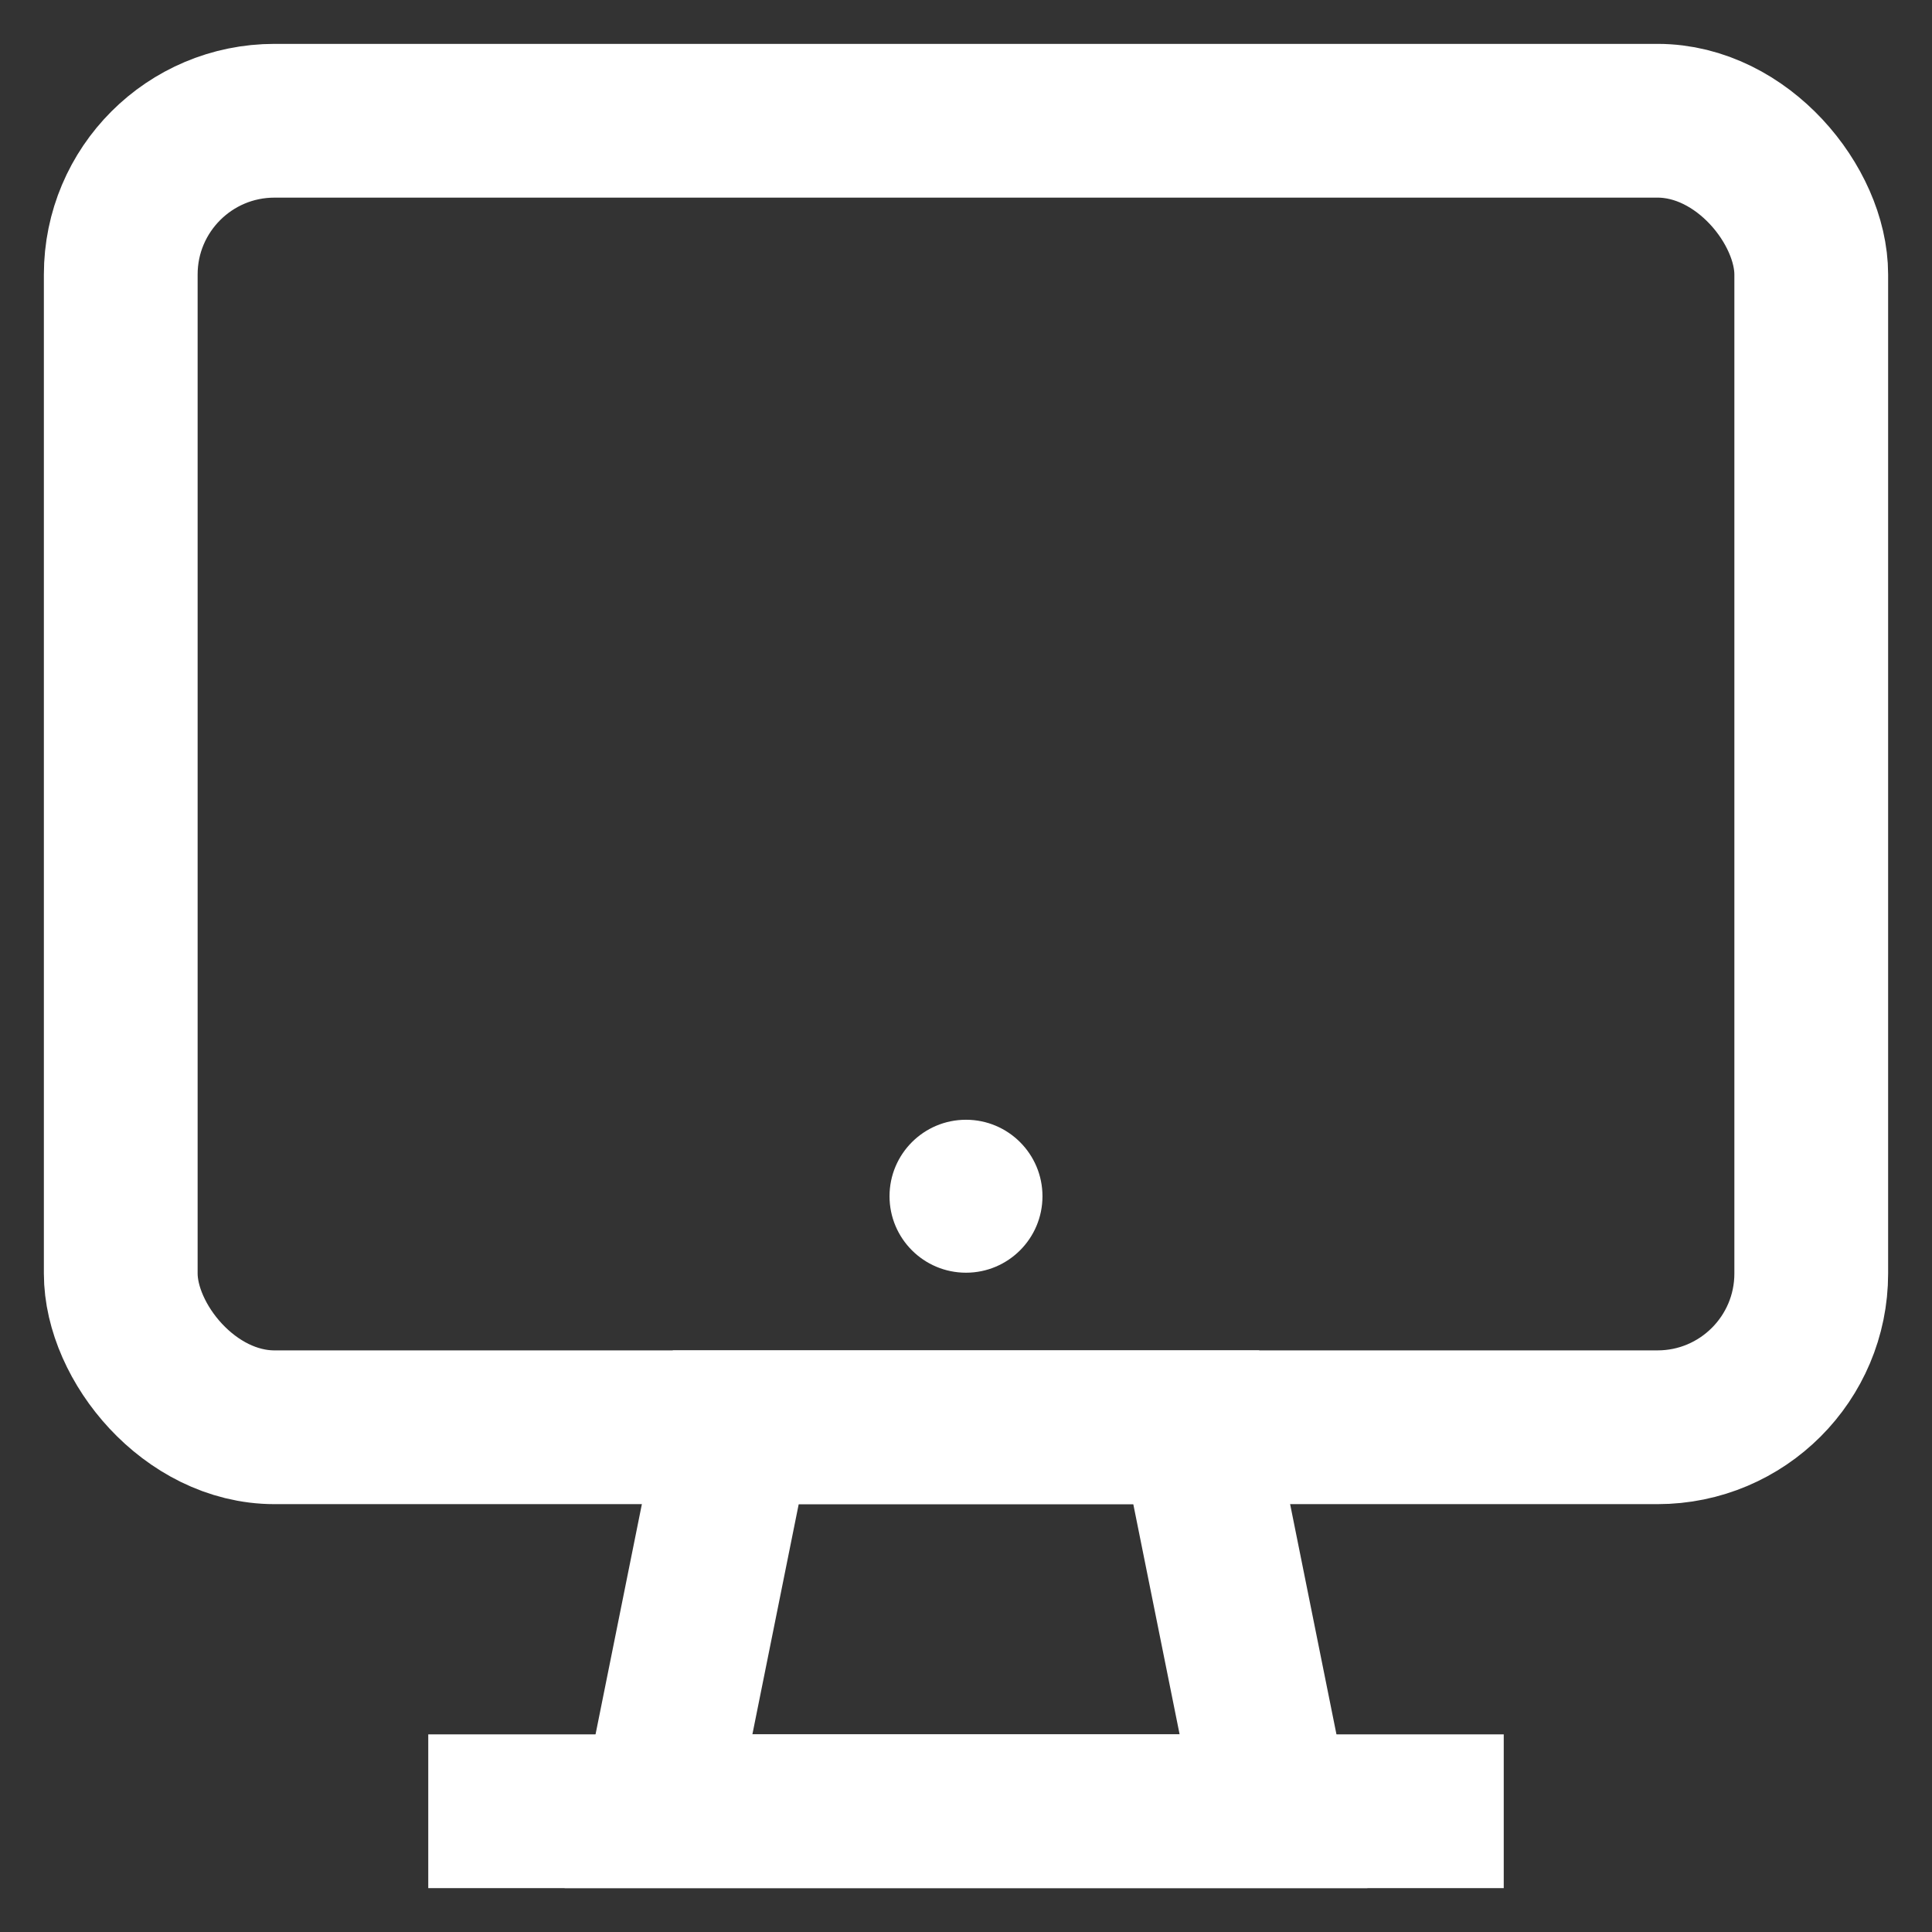
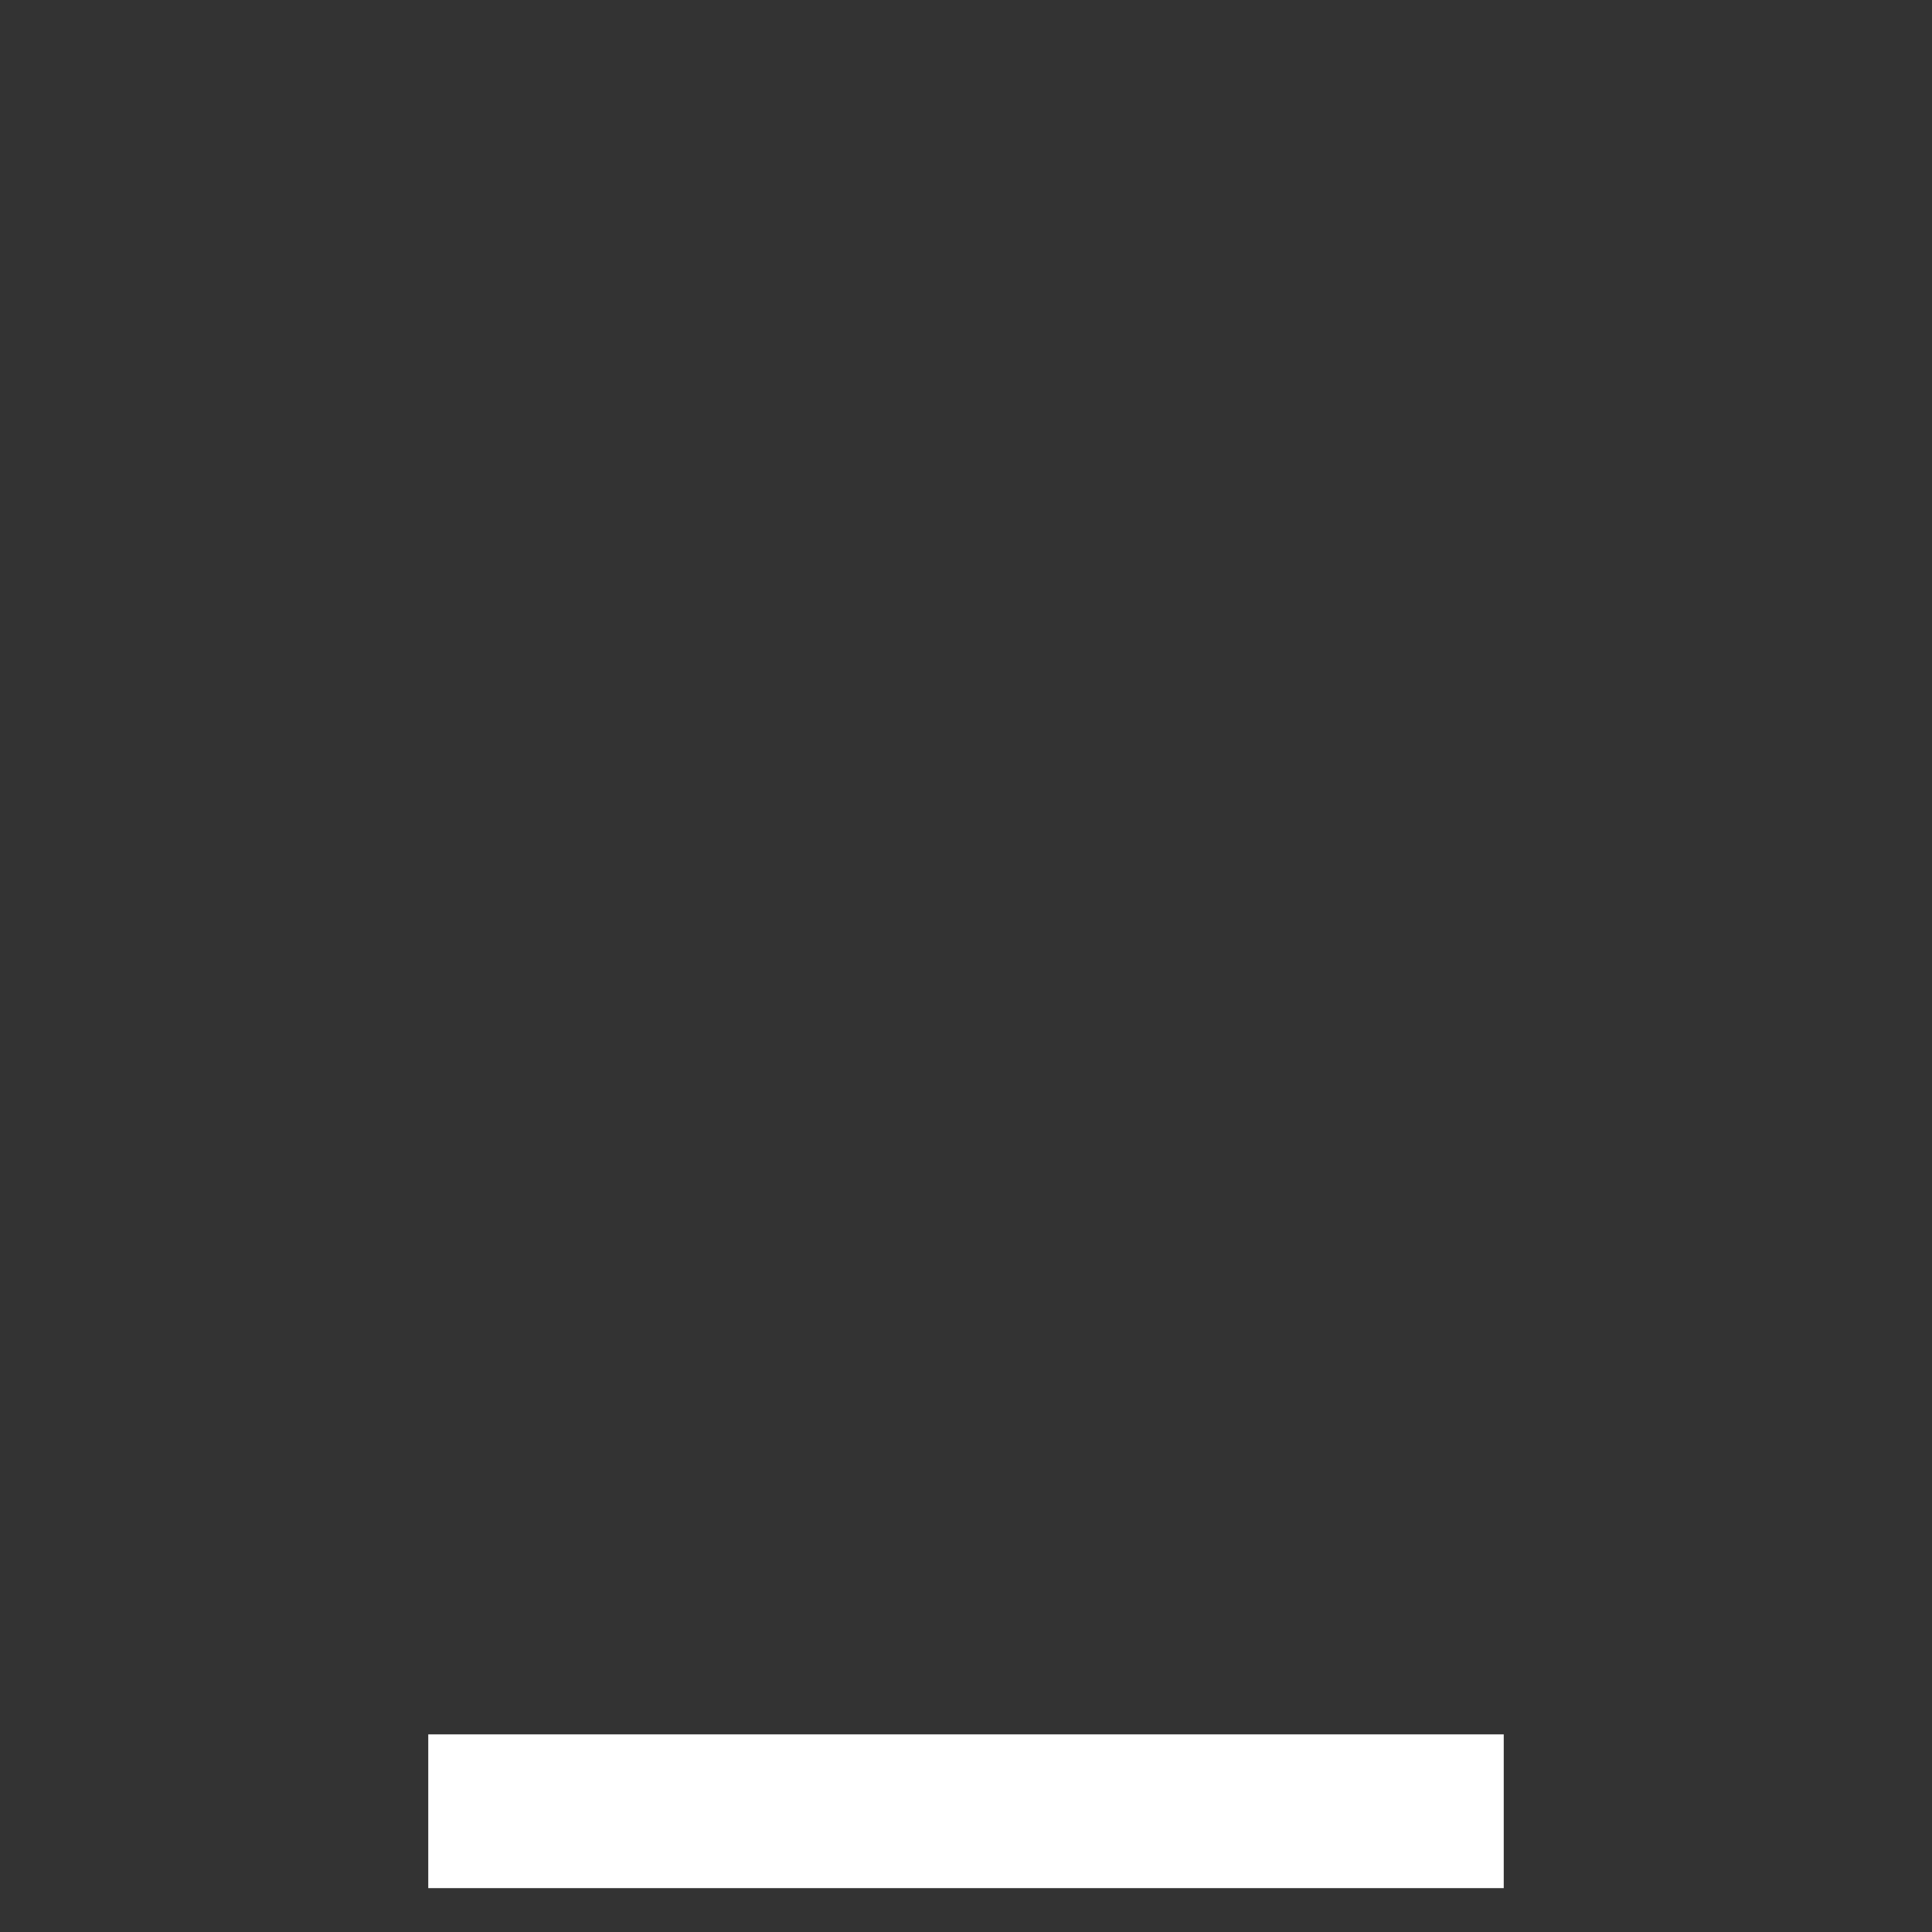
<svg xmlns="http://www.w3.org/2000/svg" width="800px" height="800px" viewBox="0 0 24 24" id="Layer_1" data-name="Layer 1" fill="#000000">
  <rect x="0" y="0" width="24" height="24" fill="#333333" stroke="none" />
  <g id="SVGRepo_bgCarrier" stroke-width="0" />
  <g id="SVGRepo_tracerCarrier" stroke-linecap="round" stroke-linejoin="round" />
  <g id="SVGRepo_iconCarrier">
    <defs>
      <style>.cls-1{fill:none;stroke:#ffffff;stroke-miterlimit:10;stroke-width:1.91px;}.cls-2{fill:#ffffff;}</style>
    </defs>
-     <rect class="cls-1" x="1.5" y="1.5" width="21" height="16.23" rx="1.91" />
-     <polygon class="cls-1" points="15.82 22.5 8.18 22.5 9.14 17.73 14.86 17.73 15.82 22.5" />
    <line class="cls-1" x1="5.32" y1="22.5" x2="18.68" y2="22.5" />
-     <circle class="cls-2" cx="12" cy="14.86" r="0.95" />
  </g>
</svg>